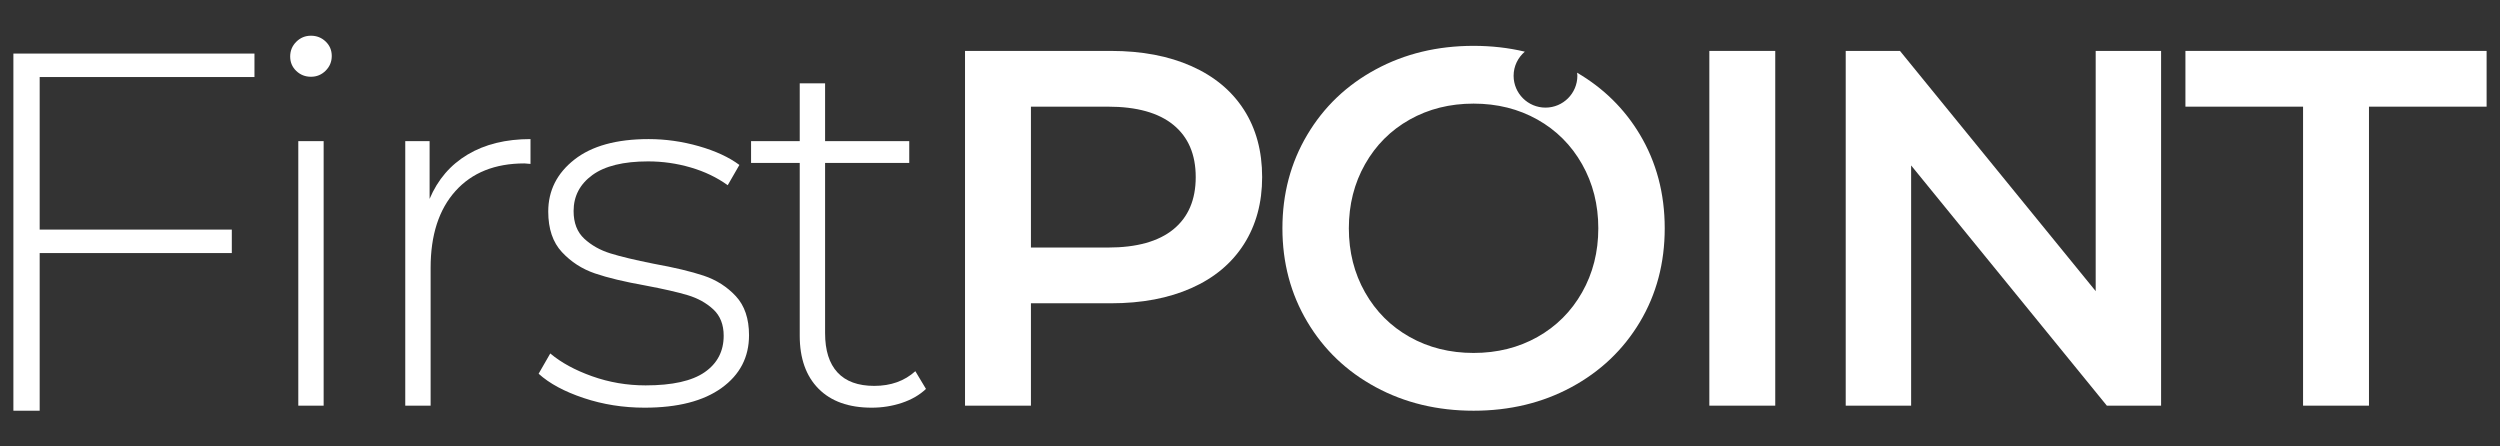
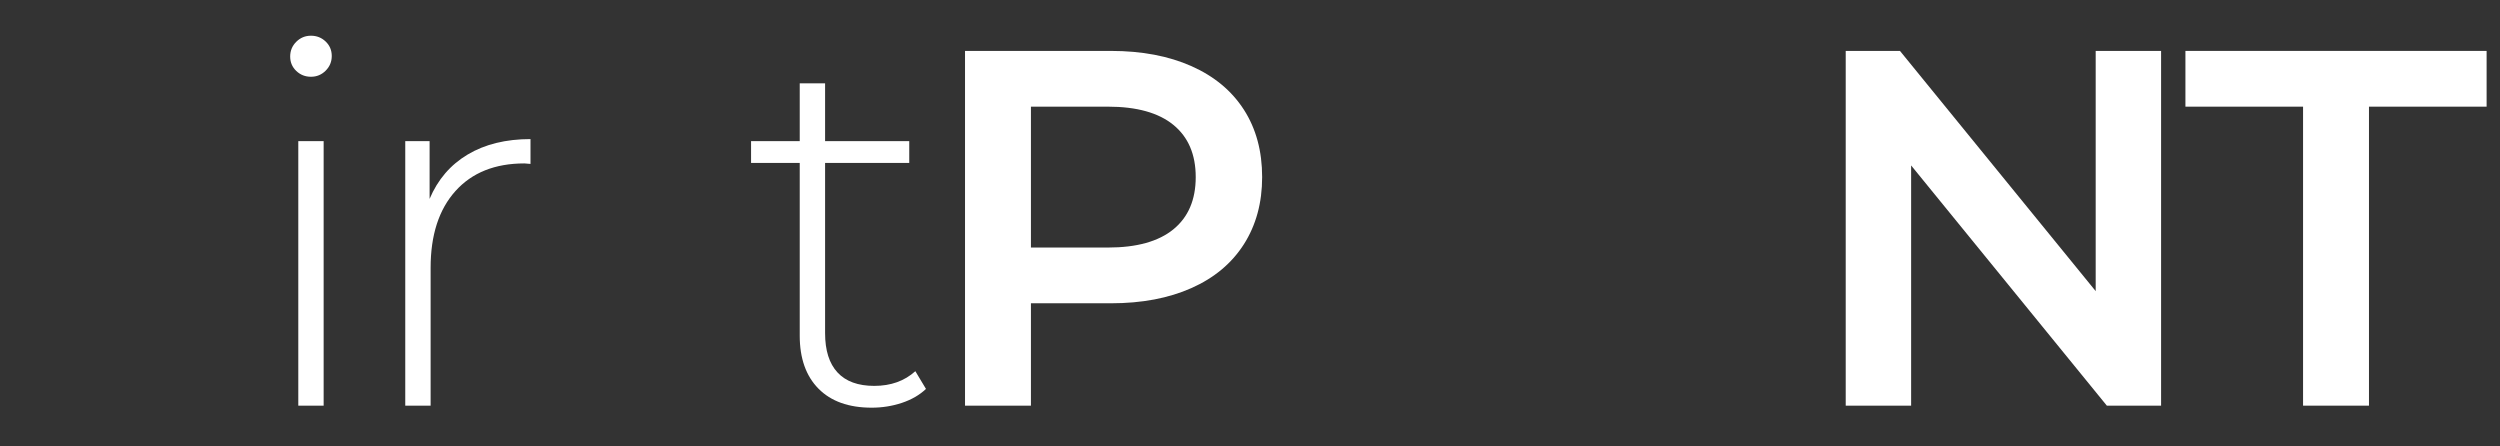
<svg xmlns="http://www.w3.org/2000/svg" width="280px" height="50px" viewBox="0 0 280 50" version="1.1">
  <rect x="0" y="0" width="280" height="50" fill="#333333" stroke="none" />
  <title>firstpoint-ko-logo</title>
  <g id="Page-1" stroke="none" stroke-width="1" fill="none" fill-rule="evenodd">
    <g id="Extra-Large" transform="translate(-659.5, -143)" fill="#FFFFFF">
      <g id="Group-13" transform="translate(661, 147)">
-         <polygon id="Fill-1" points="0 2 0 42 2.943 42 2.943 24.343 24.462 24.343 24.462 21.714 2.943 21.714 2.943 4.628 27 4.628 27 2" />
        <g id="Group-12" transform="translate(31, 0)">
          <path d="M0.909,41.433 L3.748,41.433 L3.748,11.805 L0.909,11.805 L0.909,41.433 Z M0.681,3.945 C0.227,3.51 0,2.971 0,2.327 C0,1.684 0.227,1.134 0.681,0.681 C1.136,0.227 1.684,0 2.328,0 C2.971,0 3.521,0.218 3.975,0.652 C4.429,1.088 4.657,1.627 4.657,2.27 C4.657,2.914 4.429,3.462 3.975,3.915 C3.521,4.37 2.971,4.597 2.328,4.597 C1.684,4.597 1.136,4.38 0.681,3.945 L0.681,3.945 Z" id="Fill-2" />
          <path d="M19.875,13.31 C21.805,12.156 24.152,11.578 26.916,11.578 L26.916,14.359 L26.235,14.303 C22.941,14.303 20.366,15.334 18.511,17.396 C16.656,19.459 15.729,22.325 15.729,25.995 L15.729,41.433 L12.889,41.433 L12.889,11.806 L15.615,11.806 L15.615,18.276 C16.524,16.119 17.943,14.464 19.875,13.31" id="Fill-4" />
-           <path d="M32.879,40.581 C30.721,39.863 29.036,38.955 27.825,37.857 L29.13,35.587 C30.342,36.609 31.904,37.46 33.816,38.141 C35.727,38.822 37.724,39.163 39.807,39.163 C42.797,39.163 45.003,38.671 46.423,37.687 C47.842,36.703 48.552,35.341 48.552,33.6 C48.552,32.352 48.163,31.369 47.388,30.649 C46.611,29.931 45.656,29.401 44.52,29.059 C43.384,28.719 41.813,28.36 39.807,27.982 C37.459,27.565 35.567,27.112 34.128,26.62 C32.688,26.128 31.459,25.333 30.437,24.236 C29.414,23.139 28.903,21.625 28.903,19.695 C28.903,17.349 29.878,15.409 31.828,13.877 C33.777,12.345 36.55,11.578 40.147,11.578 C42.04,11.578 43.914,11.844 45.769,12.373 C47.624,12.904 49.139,13.603 50.312,14.473 L49.006,16.743 C47.794,15.873 46.413,15.211 44.861,14.757 C43.308,14.303 41.718,14.076 40.091,14.076 C37.327,14.076 35.244,14.587 33.844,15.608 C32.443,16.63 31.743,17.974 31.743,19.638 C31.743,20.963 32.14,21.993 32.935,22.731 C33.73,23.469 34.705,24.018 35.86,24.378 C37.015,24.737 38.633,25.125 40.715,25.54 C43.024,25.958 44.889,26.402 46.309,26.875 C47.729,27.348 48.93,28.115 49.915,29.173 C50.899,30.233 51.391,31.69 51.391,33.544 C51.391,36.004 50.369,37.97 48.325,39.446 C46.281,40.922 43.403,41.66 39.693,41.66 C37.308,41.66 35.036,41.302 32.879,40.581" id="Fill-5" />
          <path d="M71.21,39.56 C70.49,40.241 69.591,40.762 68.513,41.121 C67.434,41.48 66.307,41.66 65.134,41.66 C62.559,41.66 60.572,40.95 59.171,39.532 C57.77,38.113 57.07,36.136 57.07,33.601 L57.07,14.245 L51.619,14.245 L51.619,11.806 L57.07,11.806 L57.07,5.335 L59.91,5.335 L59.91,11.806 L69.336,11.806 L69.336,14.245 L59.91,14.245 L59.91,33.316 C59.91,35.247 60.372,36.713 61.301,37.715 C62.228,38.718 63.6,39.219 65.418,39.219 C67.272,39.219 68.806,38.671 70.018,37.573 L71.21,39.56 Z" id="Fill-6" />
          <path d="M98.922,21.682 C100.587,20.32 101.421,18.371 101.421,15.835 C101.421,13.301 100.587,11.352 98.922,9.989 C97.256,8.627 94.814,7.946 91.597,7.946 L82.964,7.946 L82.964,23.725 L91.597,23.725 C94.814,23.725 97.256,23.043 98.922,21.682 M100.938,3.405 C103.494,4.54 105.452,6.168 106.816,8.287 C108.178,10.406 108.86,12.922 108.86,15.835 C108.86,18.711 108.178,21.219 106.816,23.355 C105.452,25.494 103.494,27.13 100.938,28.265 C98.382,29.401 95.382,29.968 91.937,29.968 L82.964,29.968 L82.964,41.433 L75.582,41.433 L75.582,1.703 L91.937,1.703 C95.382,1.703 98.382,2.271 100.938,3.405" id="Fill-7" />
-           <polygon id="Fill-8" points="158.946 41.433 166.328 41.433 166.328 1.703 158.946 1.703" />
          <polygon id="Fill-9" points="209.542 1.703 209.542 41.433 203.466 41.433 181.546 14.529 181.546 41.433 174.22 41.433 174.22 1.703 180.297 1.703 202.217 28.606 202.217 1.703" />
          <polygon id="Fill-10" points="225.443 7.946 212.268 7.946 212.268 1.702 246 1.702 246 7.946 232.825 7.946 232.825 41.433 225.443 41.433" />
-           <path d="M144.692,28.748 C143.48,30.886 141.815,32.55 139.695,33.742 C137.574,34.934 135.189,35.53 132.54,35.53 C129.89,35.53 127.505,34.934 125.385,33.742 C123.265,32.55 121.598,30.886 120.387,28.748 C119.175,26.611 118.571,24.217 118.571,21.568 C118.571,18.92 119.175,16.526 120.387,14.388 C121.598,12.25 123.265,10.585 125.385,9.393 C127.505,8.201 129.89,7.605 132.54,7.605 C135.189,7.605 137.574,8.201 139.695,9.393 C141.815,10.585 143.48,12.25 144.692,14.388 C145.903,16.526 146.51,18.92 146.51,21.568 C146.51,24.217 145.903,26.611 144.692,28.748 M151.166,11.068 C149.434,8.171 147.083,5.868 144.131,4.141 C144.141,4.256 144.165,4.367 144.165,4.484 C144.165,6.455 142.566,8.053 140.595,8.053 C138.623,8.053 137.024,6.455 137.024,4.484 C137.024,3.4 137.518,2.442 138.28,1.787 C136.465,1.352 134.552,1.135 132.54,1.135 C128.489,1.135 124.836,2.015 121.58,3.775 C118.324,5.534 115.768,7.974 113.914,11.096 C112.058,14.217 111.131,17.708 111.131,21.568 C111.131,25.427 112.058,28.918 113.914,32.039 C115.768,35.161 118.324,37.602 121.58,39.361 C124.836,41.121 128.489,42 132.54,42 C136.591,42 140.244,41.121 143.5,39.361 C146.755,37.602 149.311,35.17 151.166,32.068 C153.02,28.966 153.949,25.465 153.949,21.568 C153.949,17.671 153.02,14.171 151.166,11.068" id="Fill-11" />
        </g>
      </g>
    </g>
  </g>
</svg>